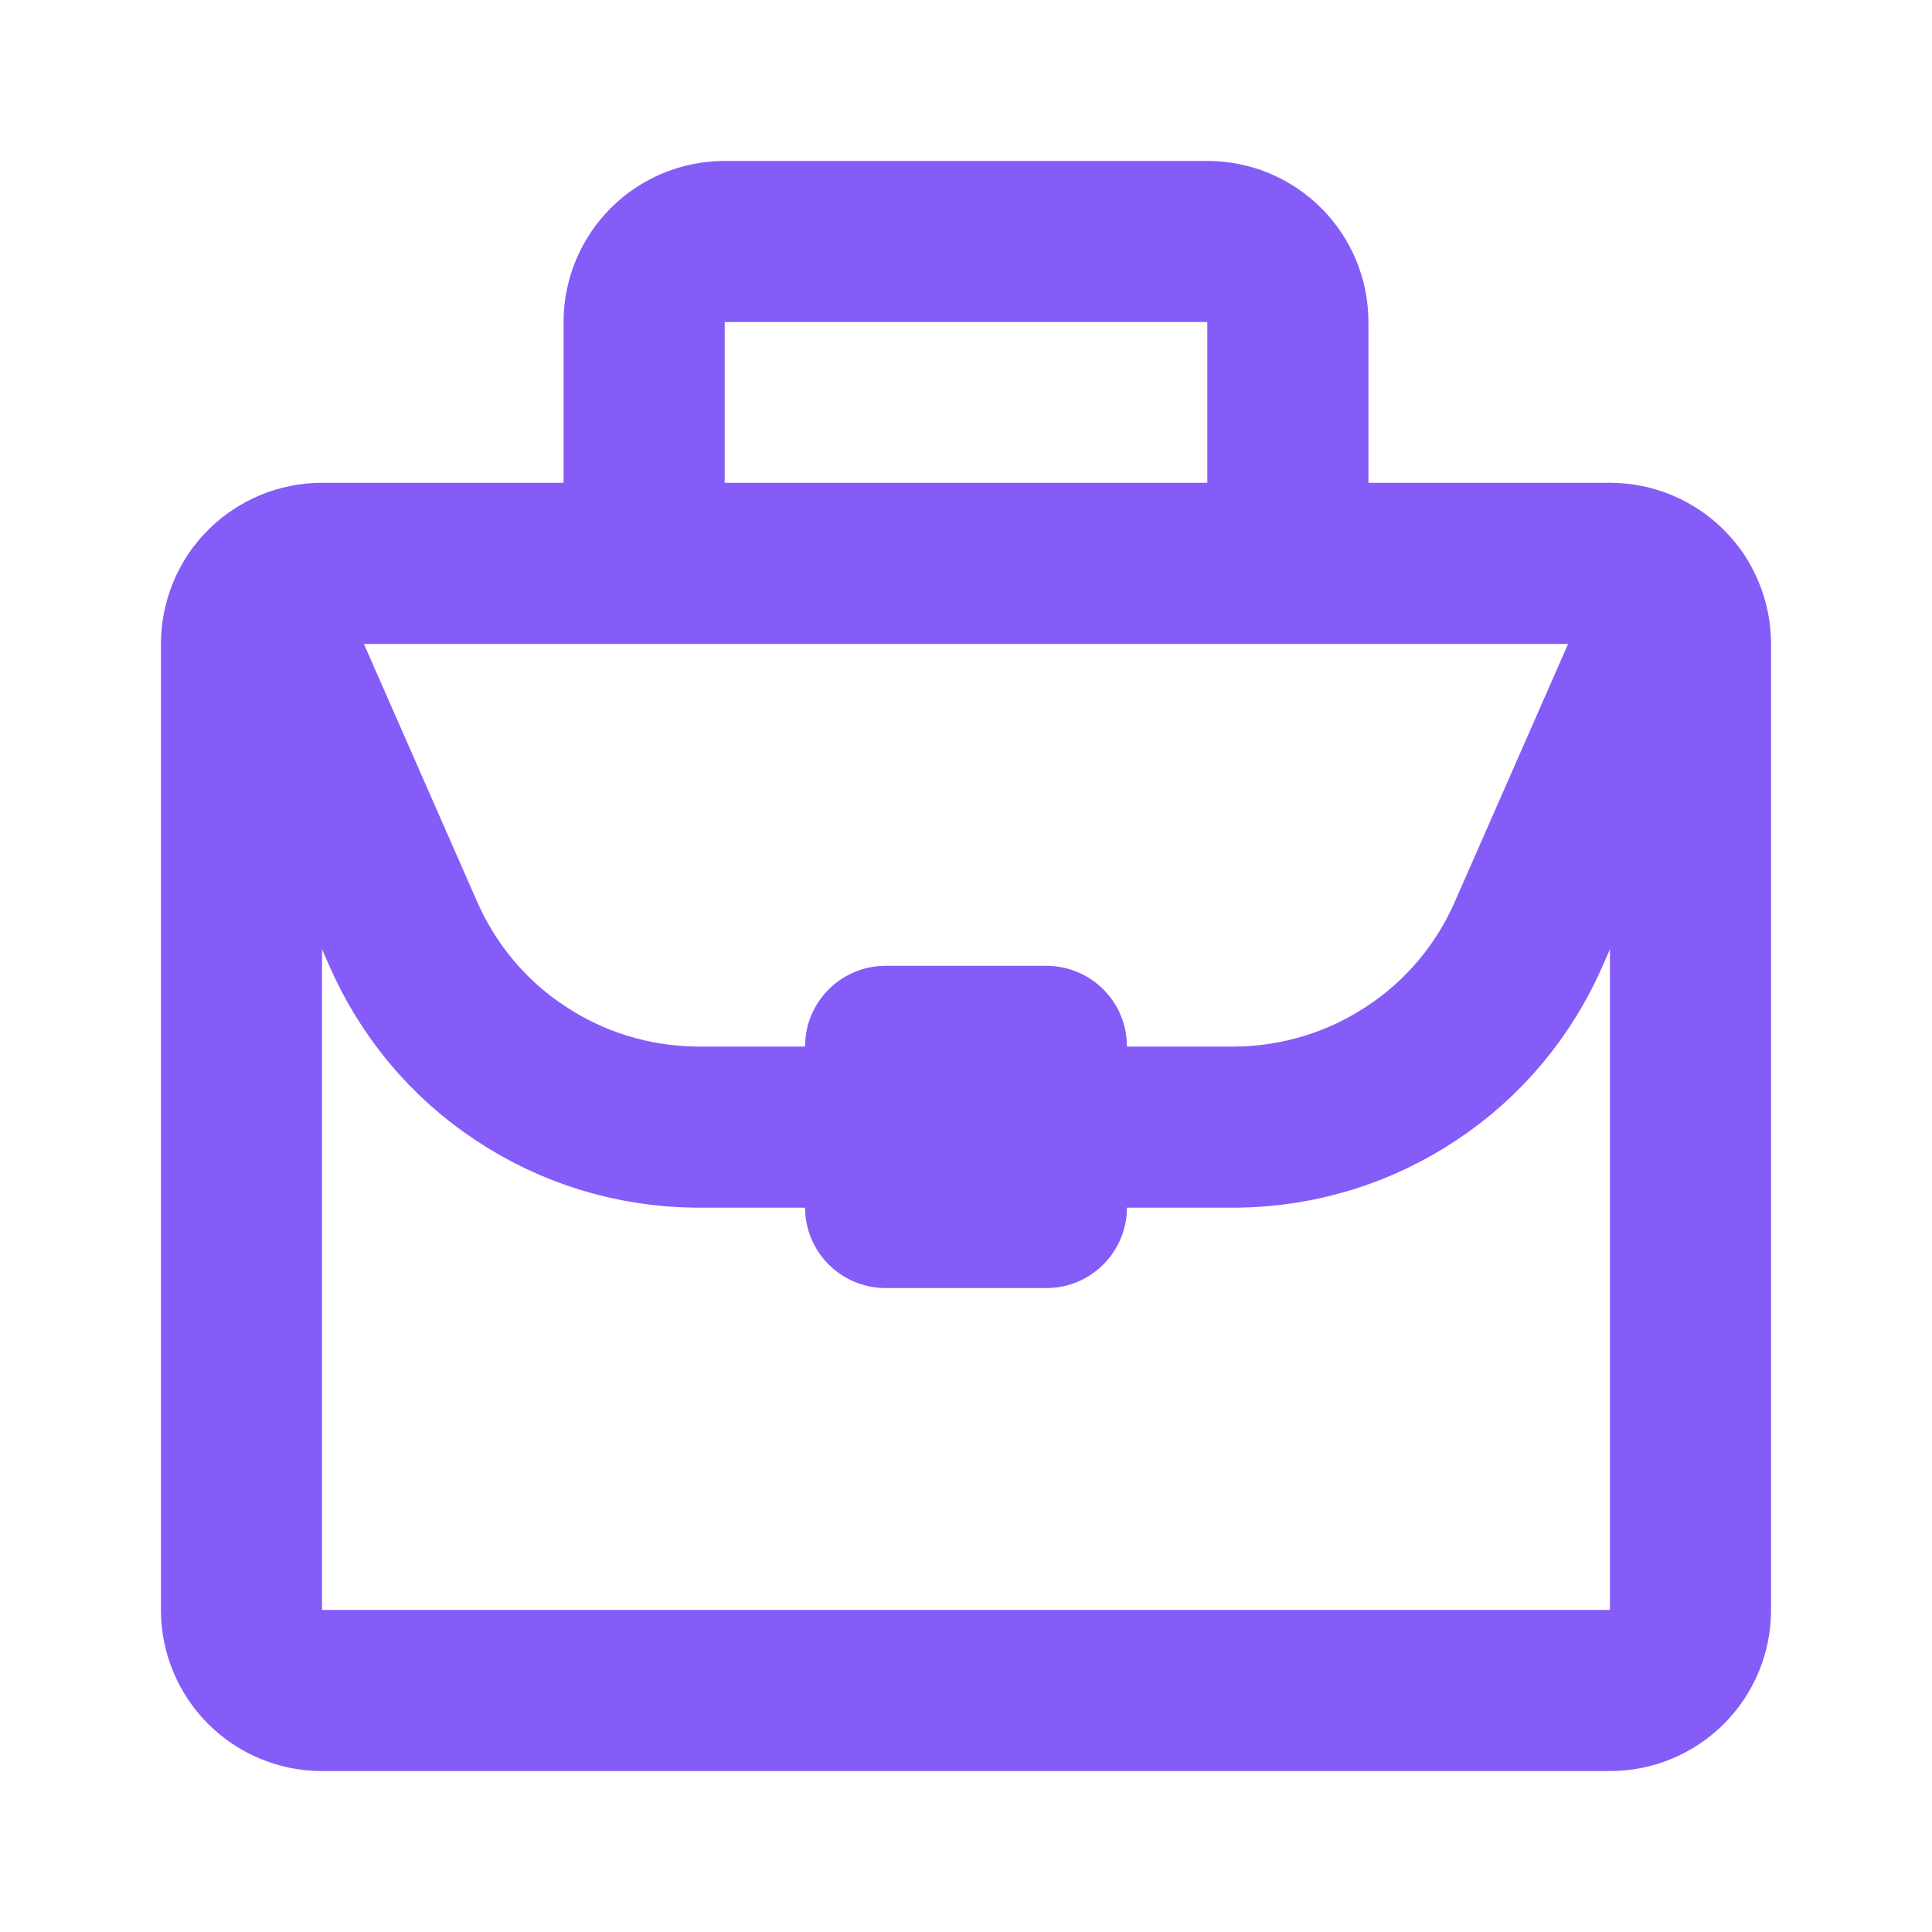
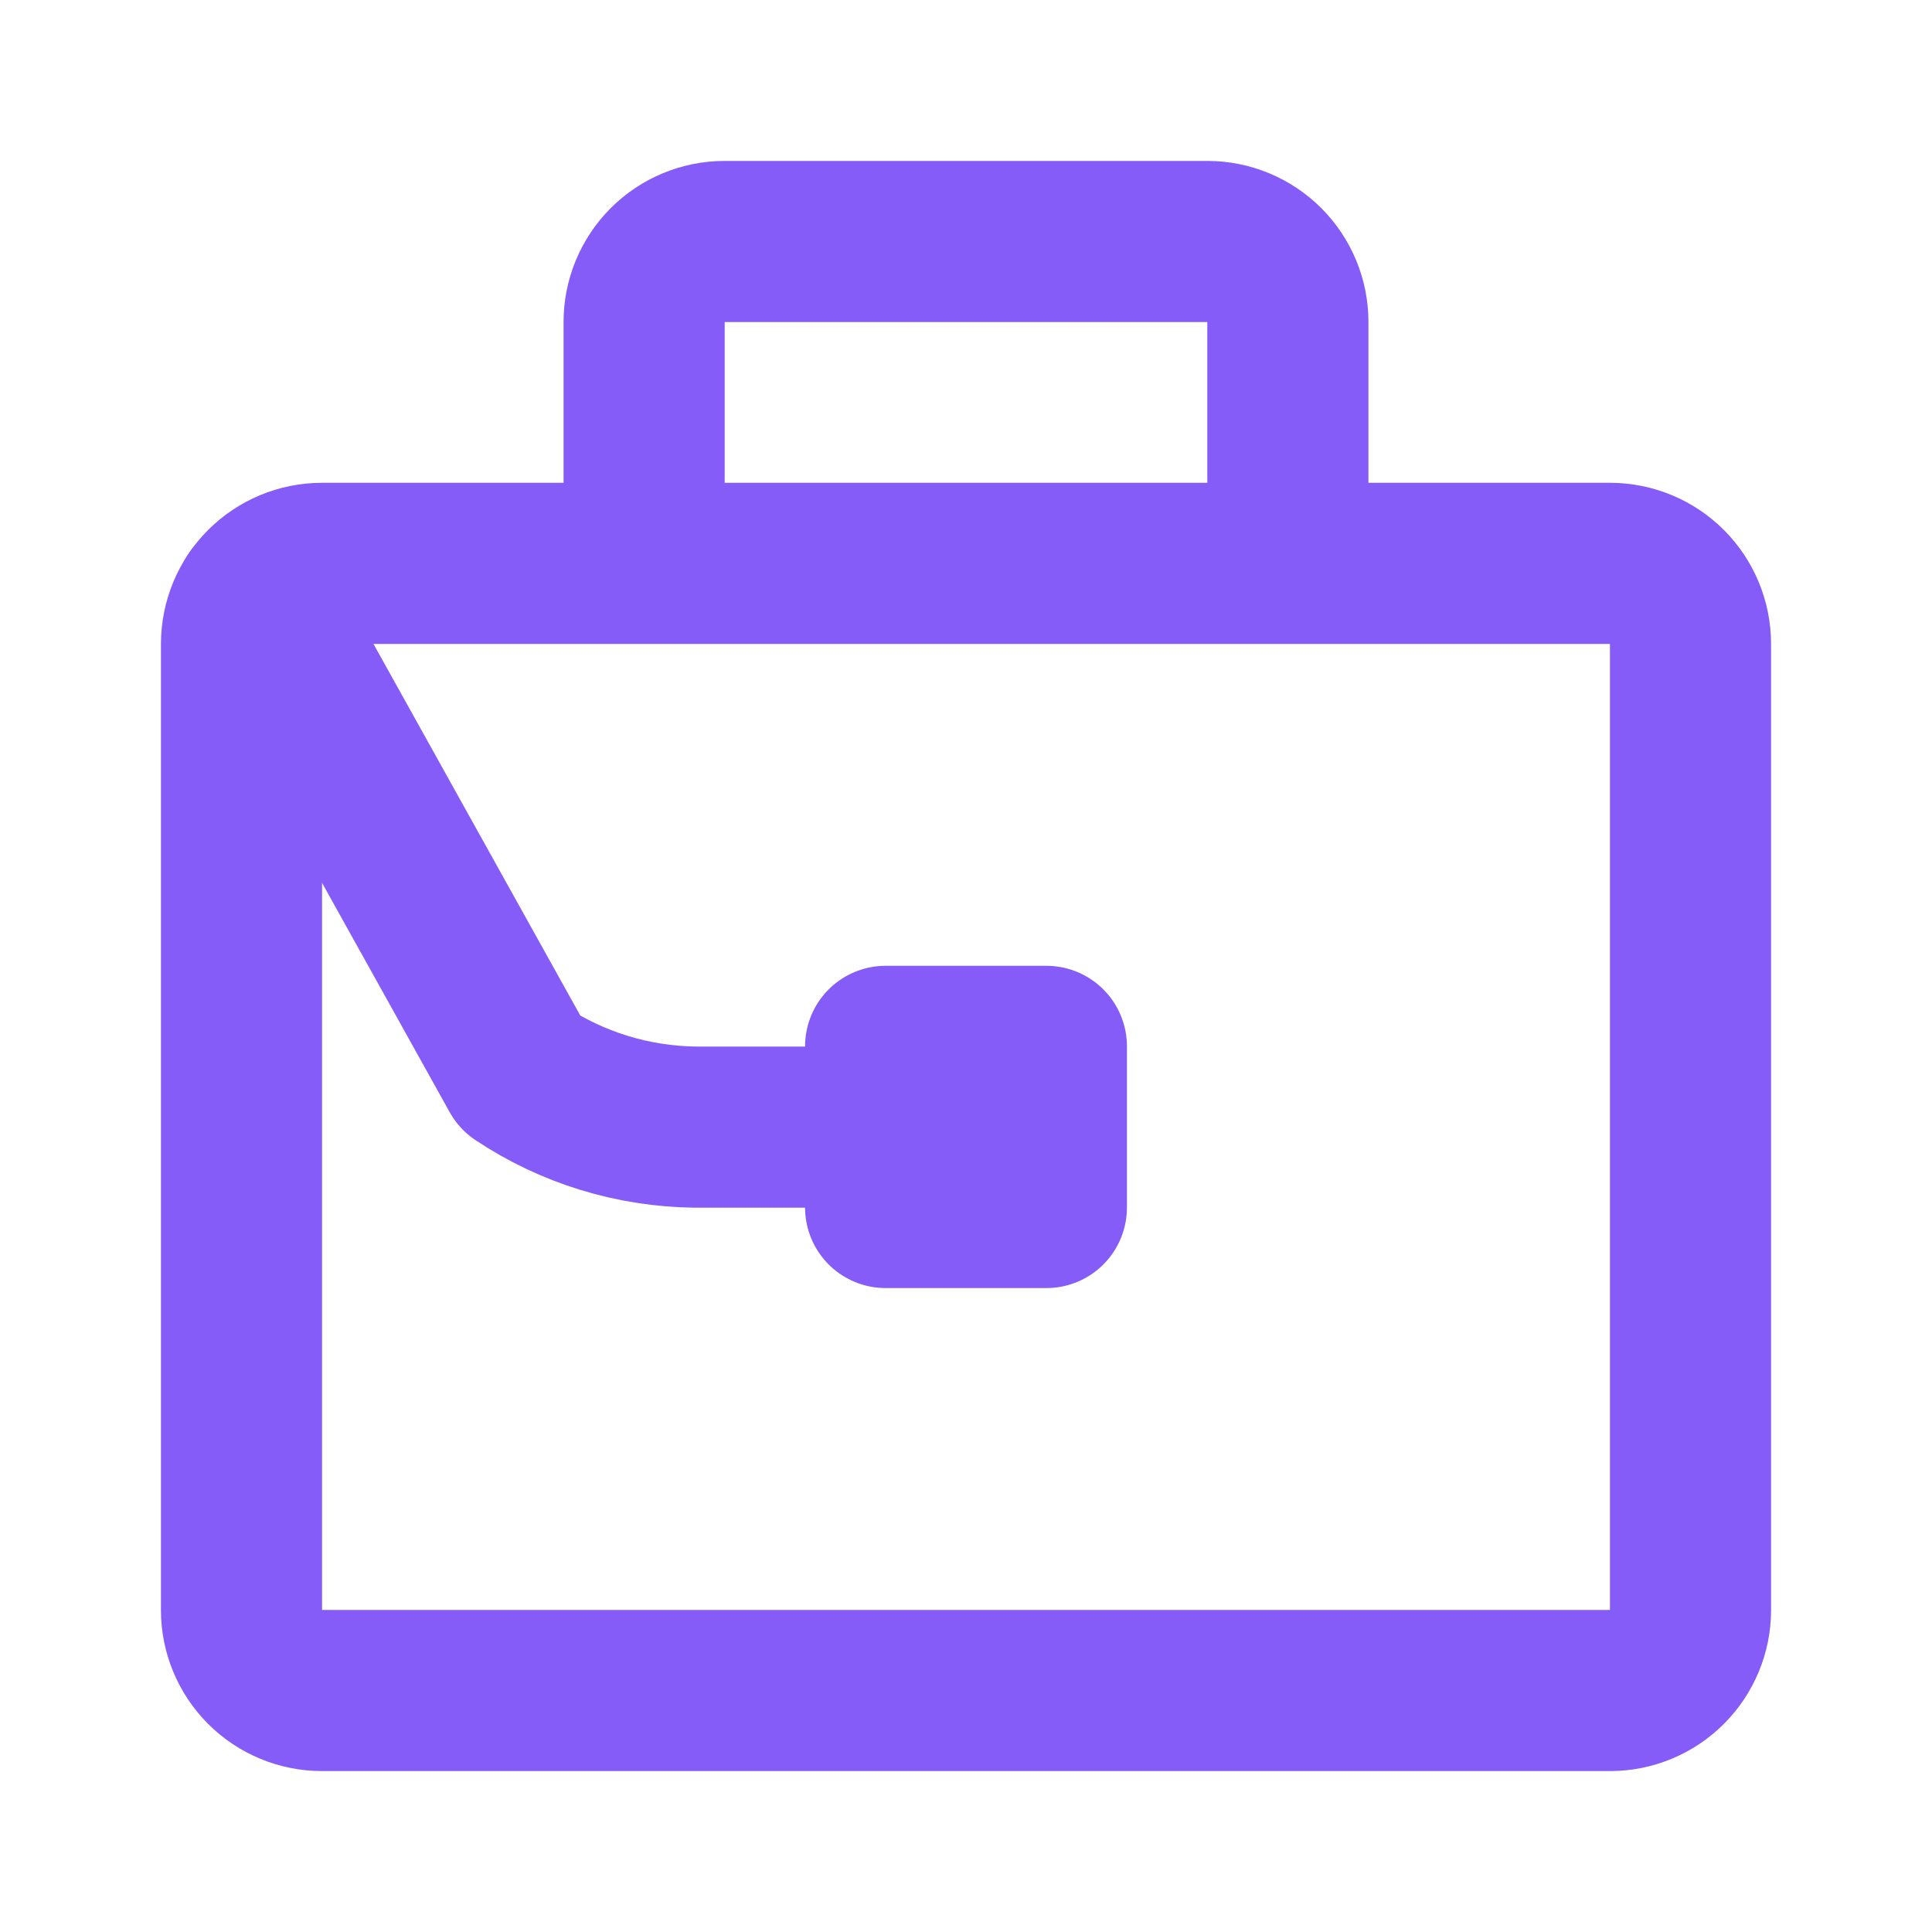
<svg xmlns="http://www.w3.org/2000/svg" width="5" height="5" viewBox="0 0 5 5" fill="none">
  <g clip-path="url(#clip0_8_7)">
    <path d="M2.708 3.125H2.292V2.708H2.708V3.125ZM3.333 0.833C3.333 0.778 3.311 0.725 3.272 0.686C3.233 0.647 3.18 0.625 3.125 0.625H1.875C1.82 0.625 1.767 0.647 1.728 0.686C1.689 0.725 1.667 0.778 1.667 0.833V1.458H3.333V0.833ZM4.375 4.167V1.667C4.375 1.611 4.353 1.558 4.314 1.519C4.275 1.48 4.222 1.458 4.167 1.458H0.833C0.778 1.458 0.725 1.48 0.686 1.519C0.647 1.558 0.625 1.611 0.625 1.667V4.167C0.625 4.222 0.647 4.275 0.686 4.314C0.725 4.353 0.778 4.375 0.833 4.375H4.167C4.222 4.375 4.275 4.353 4.314 4.314C4.353 4.275 4.375 4.222 4.375 4.167Z" stroke="#855CF8" stroke-width="0.417" stroke-linecap="round" stroke-linejoin="round" />
-     <path d="M2.292 2.917H1.8C1.638 2.915 1.481 2.867 1.346 2.777C1.211 2.688 1.106 2.561 1.042 2.413L0.662 1.548" stroke="#855CF8" stroke-width="0.417" stroke-linecap="round" stroke-linejoin="round" />
-     <path d="M4.338 1.548L3.958 2.413C3.894 2.561 3.789 2.688 3.654 2.777C3.519 2.867 3.362 2.915 3.2 2.917H2.708" stroke="#855CF8" stroke-width="0.417" stroke-linecap="round" stroke-linejoin="round" />
+     <path d="M2.292 2.917H1.8C1.638 2.915 1.481 2.867 1.346 2.777L0.662 1.548" stroke="#855CF8" stroke-width="0.417" stroke-linecap="round" stroke-linejoin="round" />
  </g>
  <defs>
    <clipPath id="clip0_8_7">
      <rect width="5" height="5" fill="white" />
    </clipPath>
  </defs>
</svg>